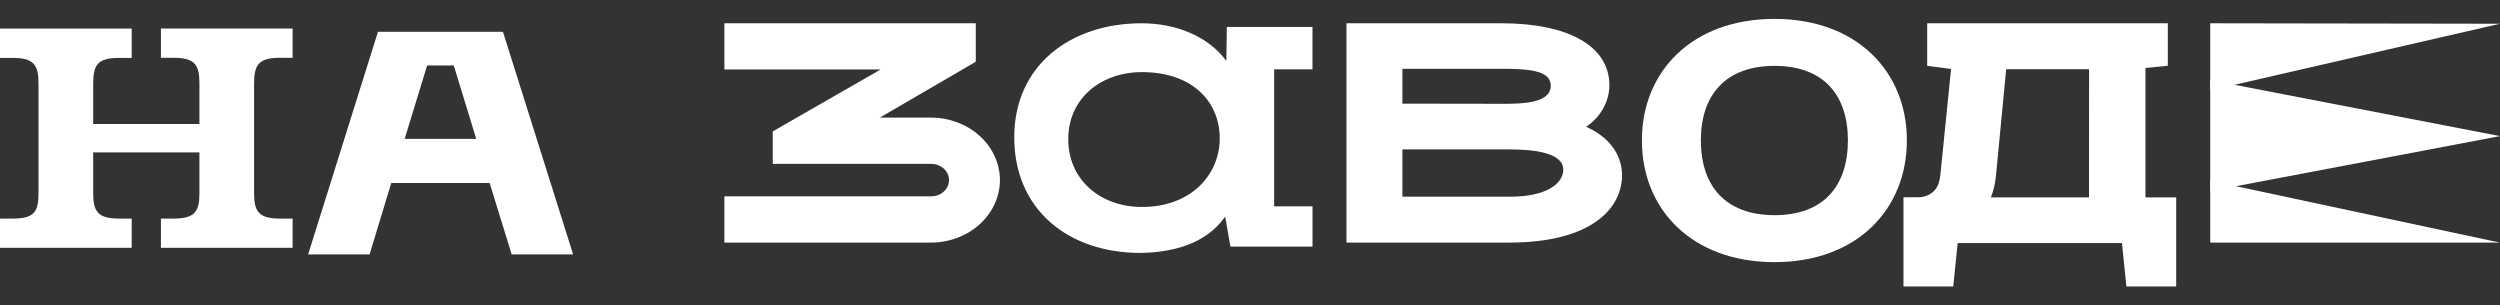
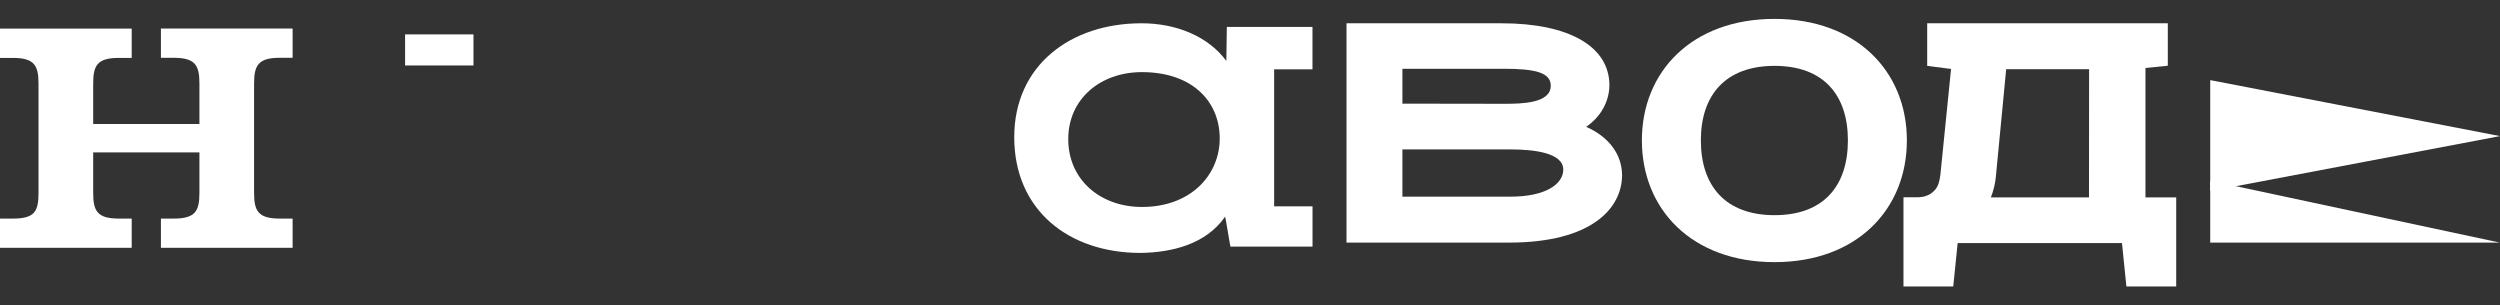
<svg xmlns="http://www.w3.org/2000/svg" width="131" height="16" viewBox="0 0 131 16" fill="none">
  <rect x="0" y="0" width="131" height="16" fill="#333333" stroke="none" />
-   <path d="M131 1.244L115.816 1.22V4.735L131 1.244Z" fill="white" />
  <path d="M131 7.132L115.816 4.198V10.012L131 7.132Z" fill="white" />
  <path d="M131 12.714L115.816 9.469V12.714H131Z" fill="white" />
  <path d="M14.658 3.028H15.333V1.494H8.432V3.028H9.106C10.255 3.028 10.45 3.448 10.45 4.383V6.496H4.883V4.389C4.883 3.448 5.076 3.034 6.227 3.034H6.901V1.5H0L0 3.034H0.674C1.823 3.034 2.018 3.454 2.018 4.389L2.018 10.098C2.018 11.067 1.831 11.454 0.674 11.454H0L0 12.986H6.901V11.454H6.227C5.076 11.454 4.883 11.034 4.883 10.098V7.985H10.45V10.098C10.45 11.041 10.255 11.454 9.106 11.454H8.432V12.986H15.333V11.454H14.658C13.508 11.454 13.314 11.034 13.314 10.098V4.389C13.314 3.448 13.508 3.028 14.658 3.028Z" fill="white" />
  <path d="M83.115 6.644C83.489 6.391 83.794 6.063 84.005 5.686C84.216 5.309 84.328 4.893 84.333 4.471C84.333 2.435 82.219 1.22 78.679 1.22H70.557V12.712H79.073C83.441 12.712 84.996 10.885 84.996 9.175C84.987 8.078 84.302 7.174 83.115 6.644ZM81.915 8.887C81.915 9.647 80.986 10.305 79.154 10.305H73.486V7.83H79.154C80.415 7.83 81.915 8.016 81.915 8.887ZM73.486 5.431V3.604H78.816C80.439 3.604 81.26 3.799 81.26 4.492C81.26 5.419 79.727 5.439 78.816 5.439L73.486 5.431Z" fill="white" />
  <path d="M68.776 10.811H66.765V3.632H68.774V1.41H64.286L64.26 3.194C63.303 1.894 61.624 1.22 59.816 1.22C56.093 1.22 53.146 3.427 53.146 7.191C53.146 10.999 55.989 13.253 59.764 13.253C61.391 13.229 63.174 12.811 64.183 11.371C64.183 11.046 64.493 13.229 64.493 12.921H68.776V10.811ZM63.909 7.439C63.814 9.248 62.346 10.845 59.837 10.845C57.658 10.845 55.976 9.419 55.976 7.292C55.976 5.164 57.681 3.779 59.837 3.779C62.583 3.779 64.004 5.44 63.909 7.439Z" fill="white" />
  <path d="M112.422 10.343V3.562L113.593 3.444V1.22H100.985V3.452L102.236 3.613L101.679 9.13C101.663 9.299 101.63 9.466 101.578 9.628C101.511 9.832 101.372 10.011 101.183 10.139C100.993 10.266 100.765 10.335 100.529 10.335H99.742V15.01H102.35L102.581 12.738H111.192L111.423 15.01H114.033V10.343H112.422ZM109.463 10.343H104.322C104.456 10 104.543 9.644 104.581 9.281L105.124 3.626H109.469L109.463 10.343Z" fill="white" />
-   <path d="M26.811 13.329H30.031L26.355 1.667H19.805L16.146 13.329H19.367L20.502 9.59H25.657L26.811 13.329ZM21.205 7.275L22.719 2.329H23.44L24.954 7.275H21.205Z" fill="white" />
  <path d="M86.035 7.354C86.035 10.976 88.661 13.736 92.987 13.736C97.294 13.736 99.92 10.976 99.92 7.354C99.92 3.75 97.294 0.99 92.987 0.99C88.661 0.99 86.035 3.75 86.035 7.354ZM89.125 7.354C89.125 4.981 90.418 3.451 92.987 3.451C95.556 3.451 96.83 4.981 96.83 7.354C96.83 9.745 95.556 11.275 92.987 11.275C90.418 11.275 89.125 9.745 89.125 7.354Z" fill="white" />
  <path d="M21.227 1.802H24.81V3.43H21.227V1.802Z" fill="white" />
-   <path d="M52.397 9.435C52.394 8.566 52.011 7.734 51.333 7.12C50.655 6.507 49.737 6.162 48.78 6.162H46.103L51.131 3.235V1.22H37.958V3.641H46.145L40.492 6.885V8.585H48.79C49.039 8.585 49.278 8.675 49.454 8.834C49.63 8.994 49.729 9.211 49.729 9.437C49.729 9.663 49.63 9.88 49.454 10.04C49.278 10.199 49.039 10.289 48.79 10.289H37.958V12.712H48.79C49.746 12.709 50.662 12.363 51.338 11.749C52.014 11.135 52.395 10.303 52.397 9.435Z" fill="white" />
</svg>